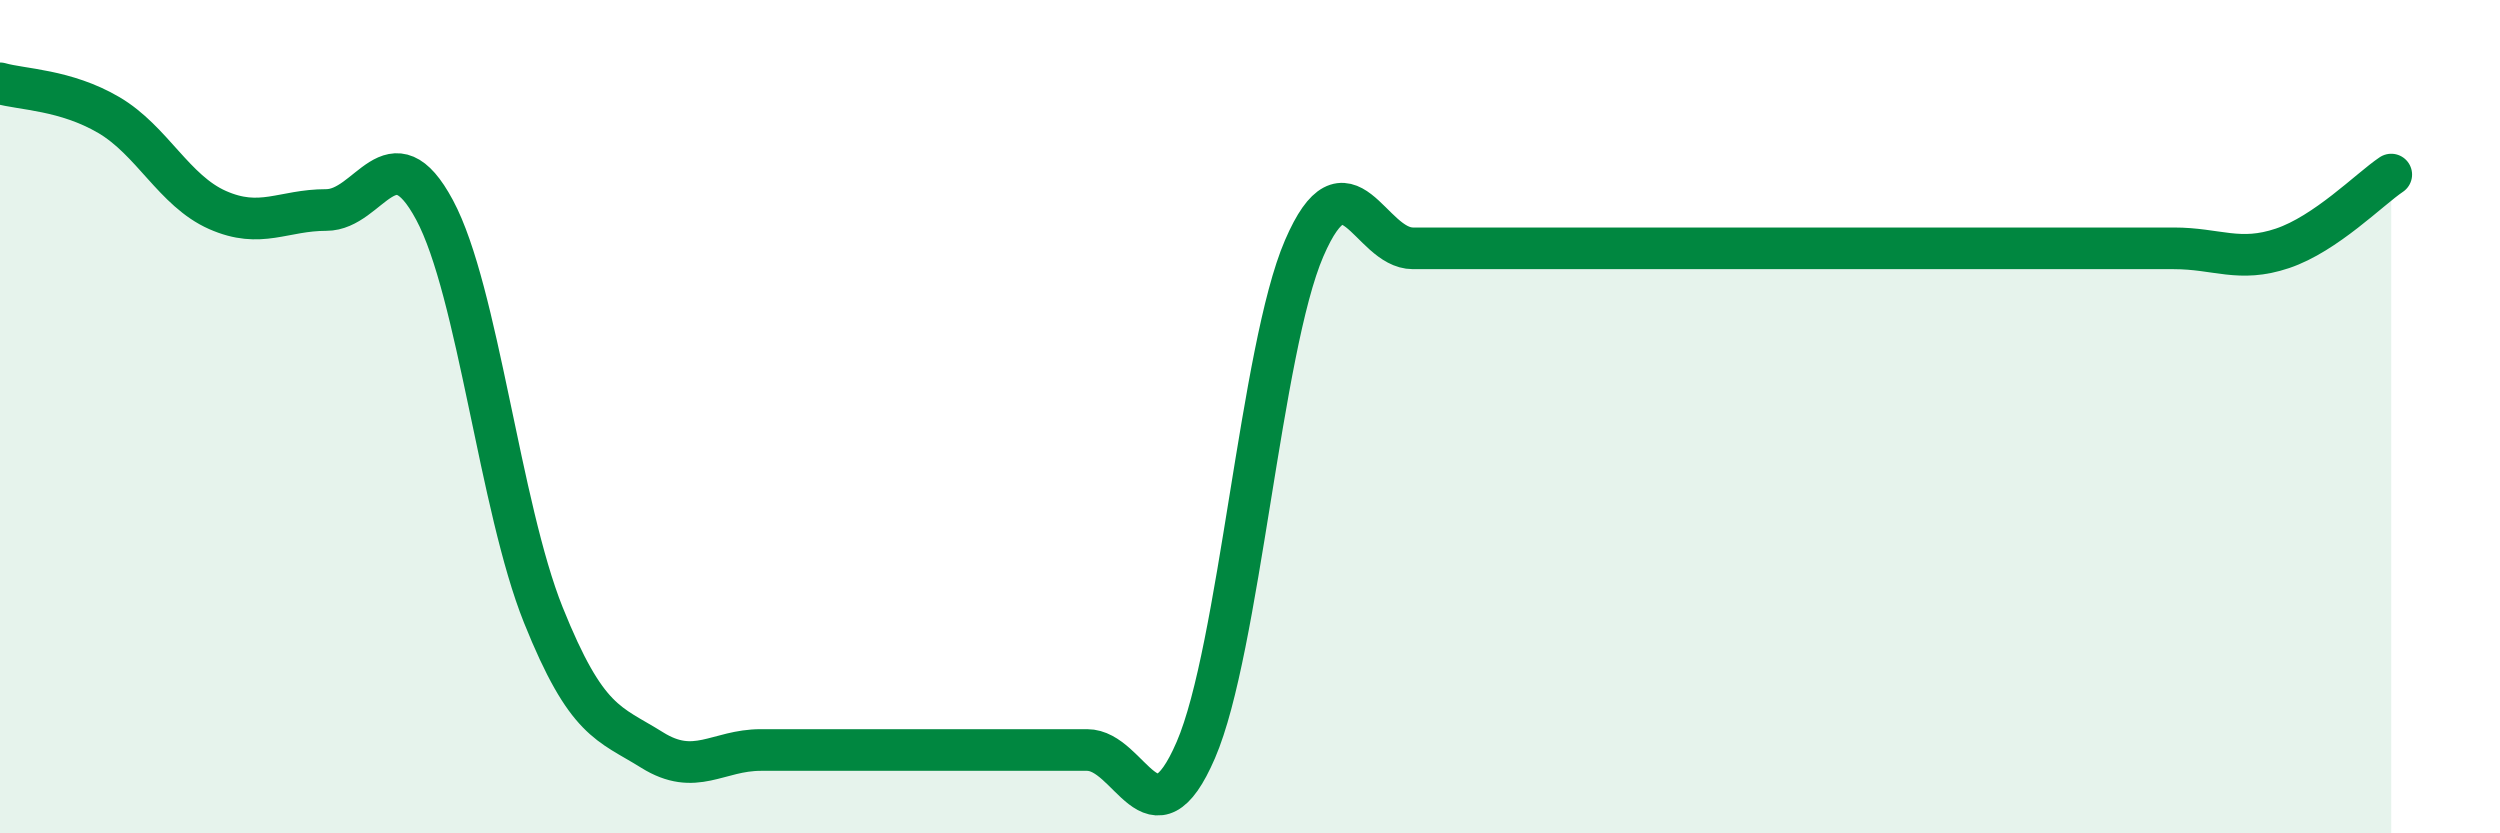
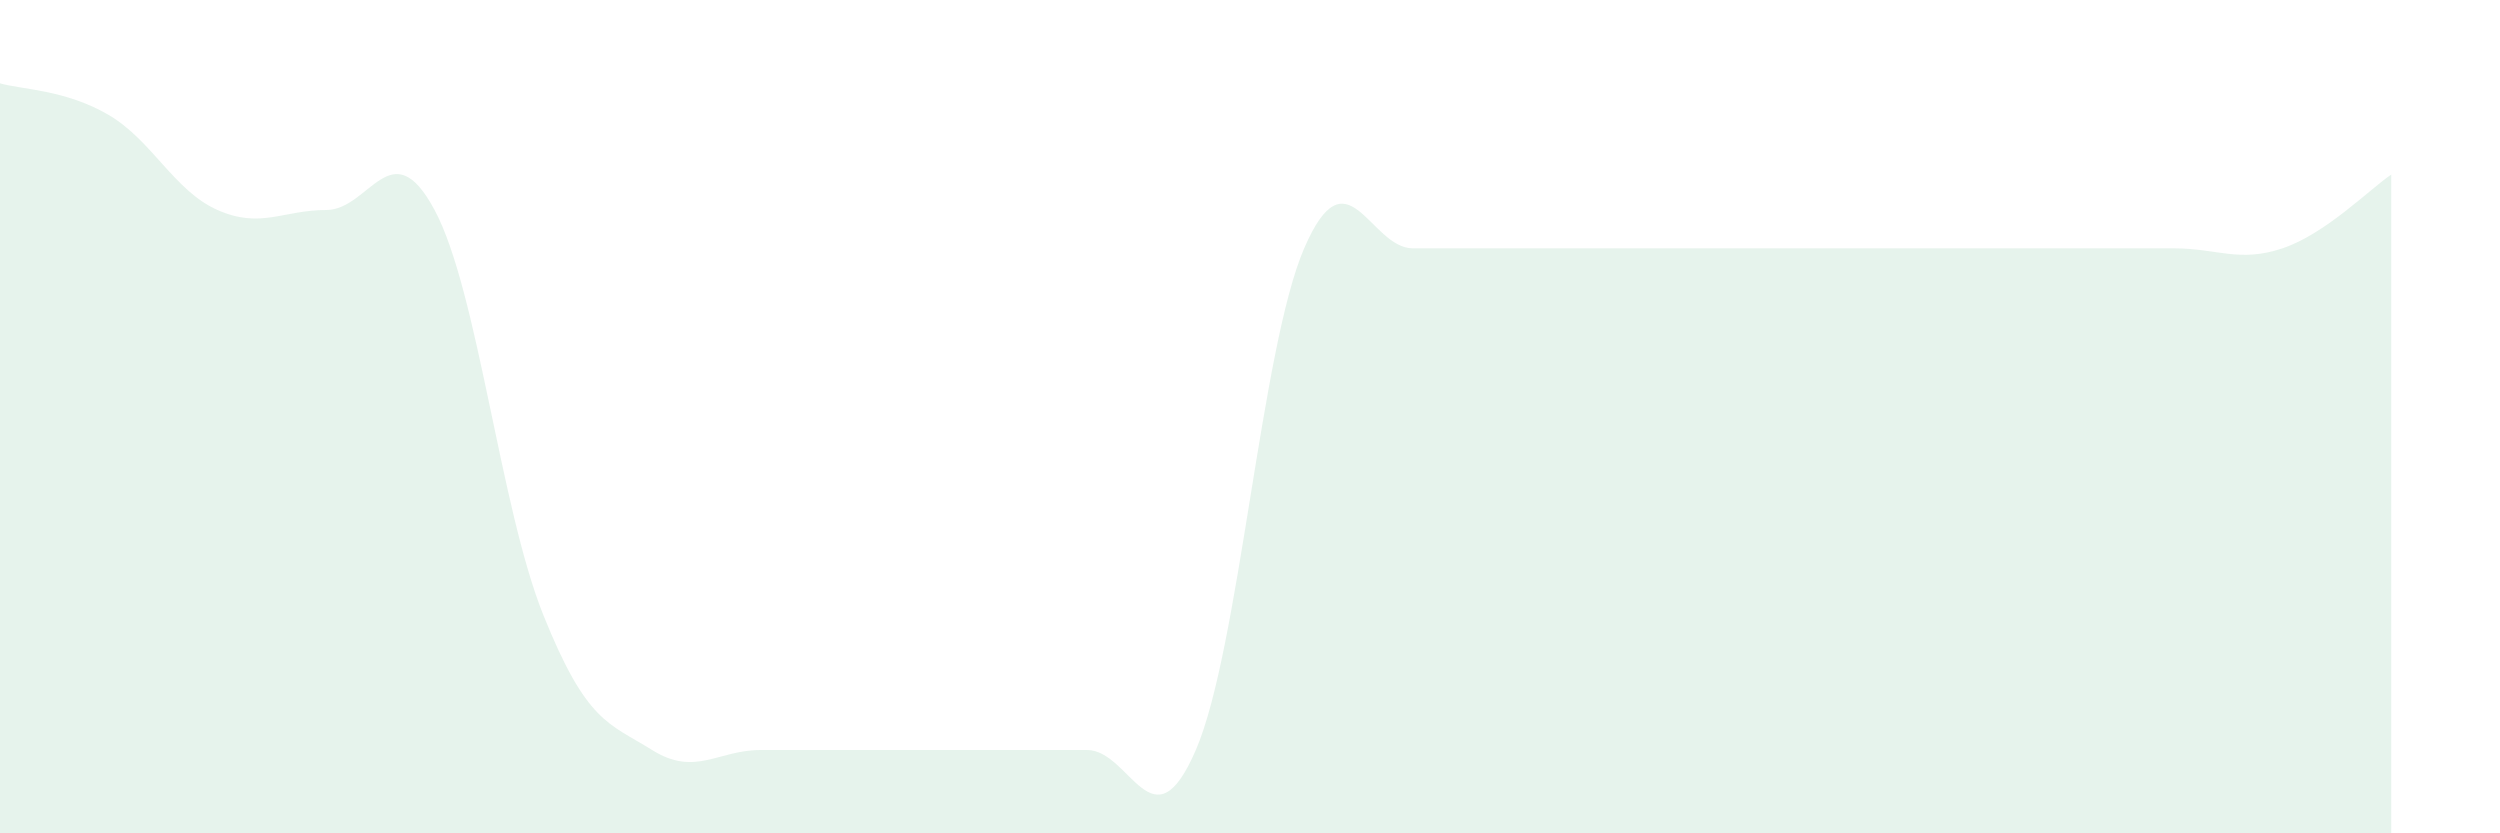
<svg xmlns="http://www.w3.org/2000/svg" width="60" height="20" viewBox="0 0 60 20">
  <path d="M 0,2 C 0.52,2.15 1.57,2.15 2.61,2.76 C 3.65,3.37 4.18,4.58 5.22,5.04 C 6.26,5.5 6.79,5.04 7.83,5.04 C 8.87,5.04 9.39,3.1 10.43,5.04 C 11.47,6.98 12,12.17 13.04,14.76 C 14.08,17.35 14.61,17.35 15.65,18 C 16.69,18.65 17.22,18 18.26,18 C 19.3,18 19.83,18 20.87,18 C 21.91,18 22.44,18 23.48,18 C 24.52,18 25.05,18 26.09,18 C 27.13,18 27.66,20.41 28.7,18 C 29.74,15.59 30.26,8.37 31.3,5.96 C 32.34,3.55 32.87,5.96 33.91,5.96 C 34.95,5.96 35.48,5.96 36.52,5.96 C 37.56,5.96 38.09,5.96 39.13,5.96 C 40.17,5.96 40.7,5.96 41.74,5.96 C 42.78,5.96 43.31,5.96 44.35,5.96 C 45.39,5.96 45.92,5.96 46.96,5.96 C 48,5.96 48.53,5.96 49.57,5.96 C 50.61,5.96 51.13,5.96 52.17,5.96 C 53.21,5.96 53.74,6.31 54.78,5.96 C 55.82,5.61 56.87,4.54 57.39,4.19L57.39 20L0 20Z" fill="#008740" opacity="0.1" stroke-linecap="round" stroke-linejoin="round" />
-   <path d="M 0,2 C 0.52,2.15 1.57,2.15 2.61,2.76 C 3.65,3.37 4.18,4.58 5.22,5.04 C 6.26,5.5 6.79,5.04 7.83,5.04 C 8.87,5.04 9.39,3.1 10.43,5.04 C 11.47,6.98 12,12.17 13.04,14.76 C 14.08,17.35 14.61,17.35 15.65,18 C 16.69,18.65 17.22,18 18.26,18 C 19.3,18 19.83,18 20.87,18 C 21.91,18 22.44,18 23.48,18 C 24.52,18 25.05,18 26.09,18 C 27.13,18 27.66,20.41 28.7,18 C 29.74,15.59 30.26,8.37 31.3,5.96 C 32.34,3.55 32.87,5.96 33.91,5.96 C 34.95,5.96 35.48,5.96 36.52,5.96 C 37.56,5.96 38.09,5.96 39.13,5.96 C 40.17,5.96 40.7,5.96 41.74,5.96 C 42.78,5.96 43.31,5.96 44.35,5.96 C 45.39,5.96 45.92,5.96 46.96,5.96 C 48,5.96 48.53,5.96 49.57,5.96 C 50.61,5.96 51.13,5.96 52.17,5.96 C 53.21,5.96 53.74,6.31 54.78,5.96 C 55.82,5.61 56.87,4.54 57.39,4.19" stroke="#008740" stroke-width="1" fill="none" stroke-linecap="round" stroke-linejoin="round" />
</svg>